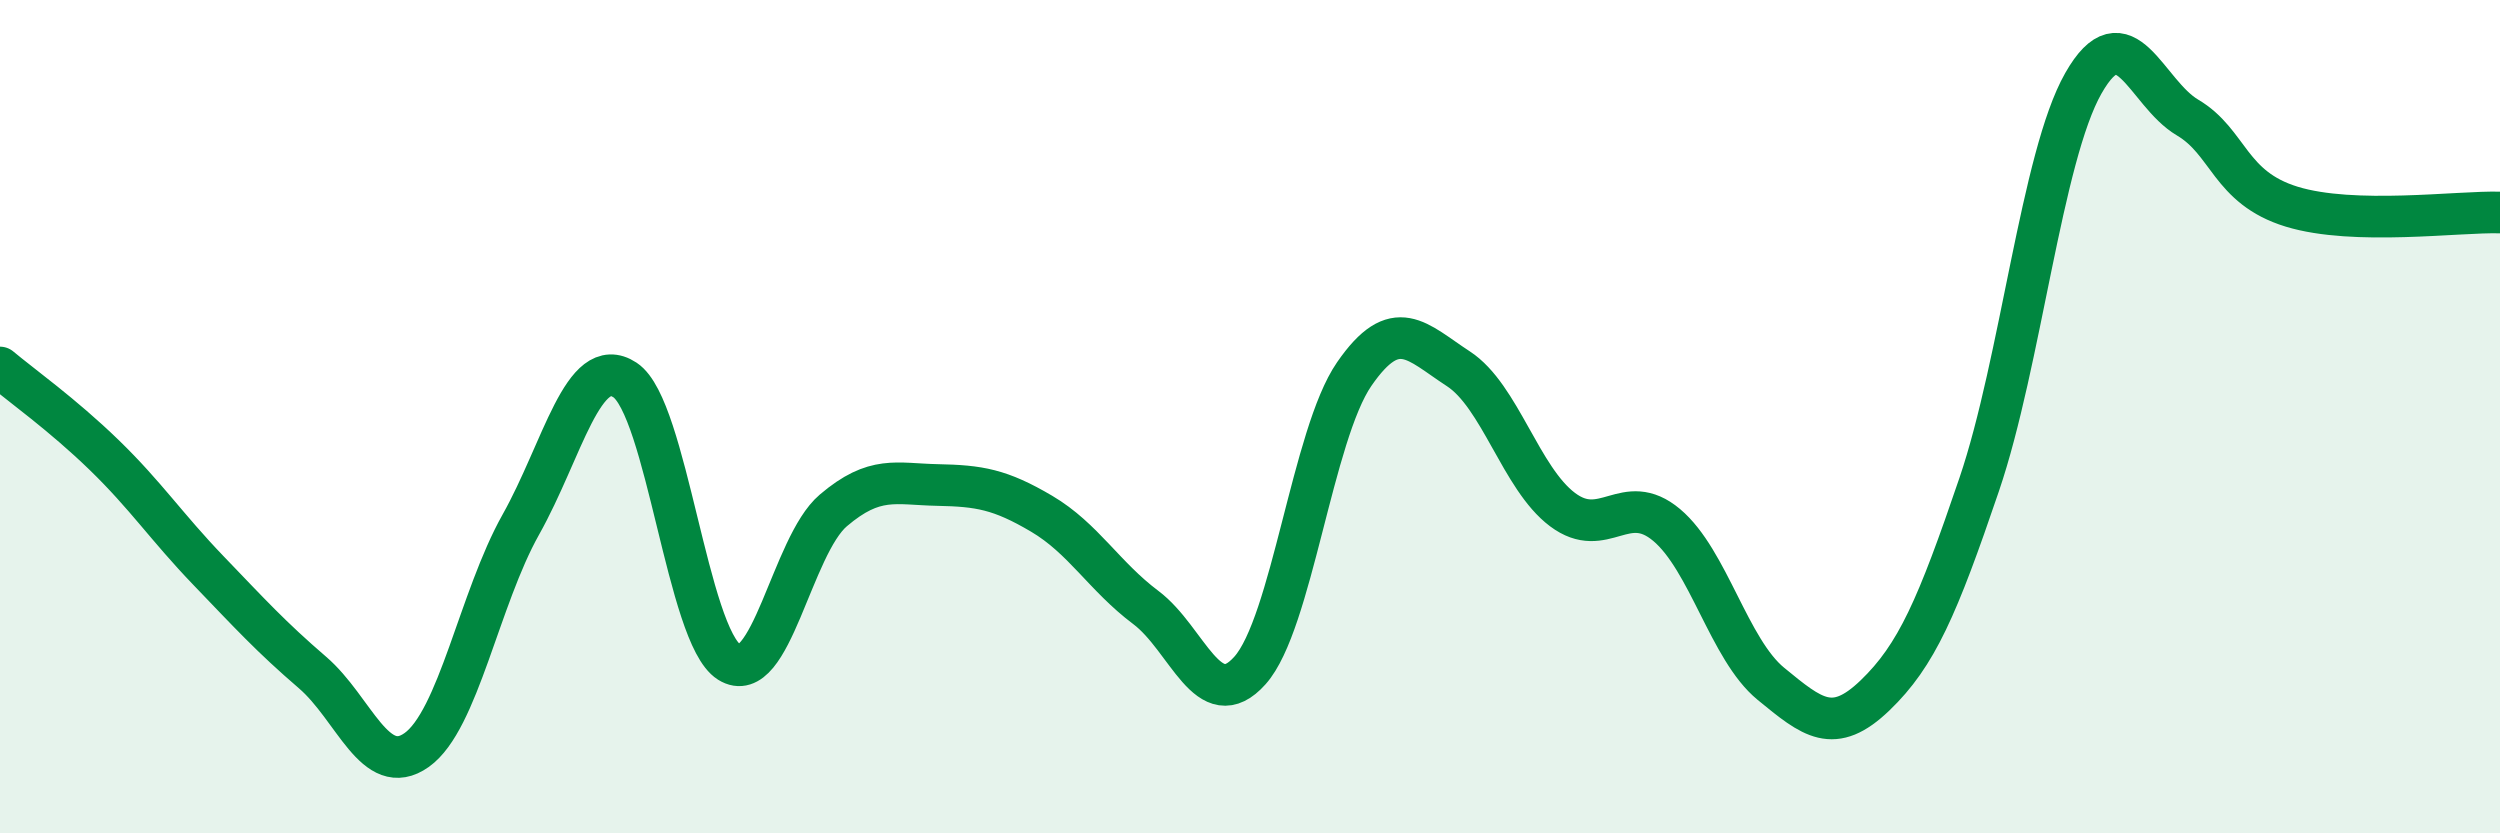
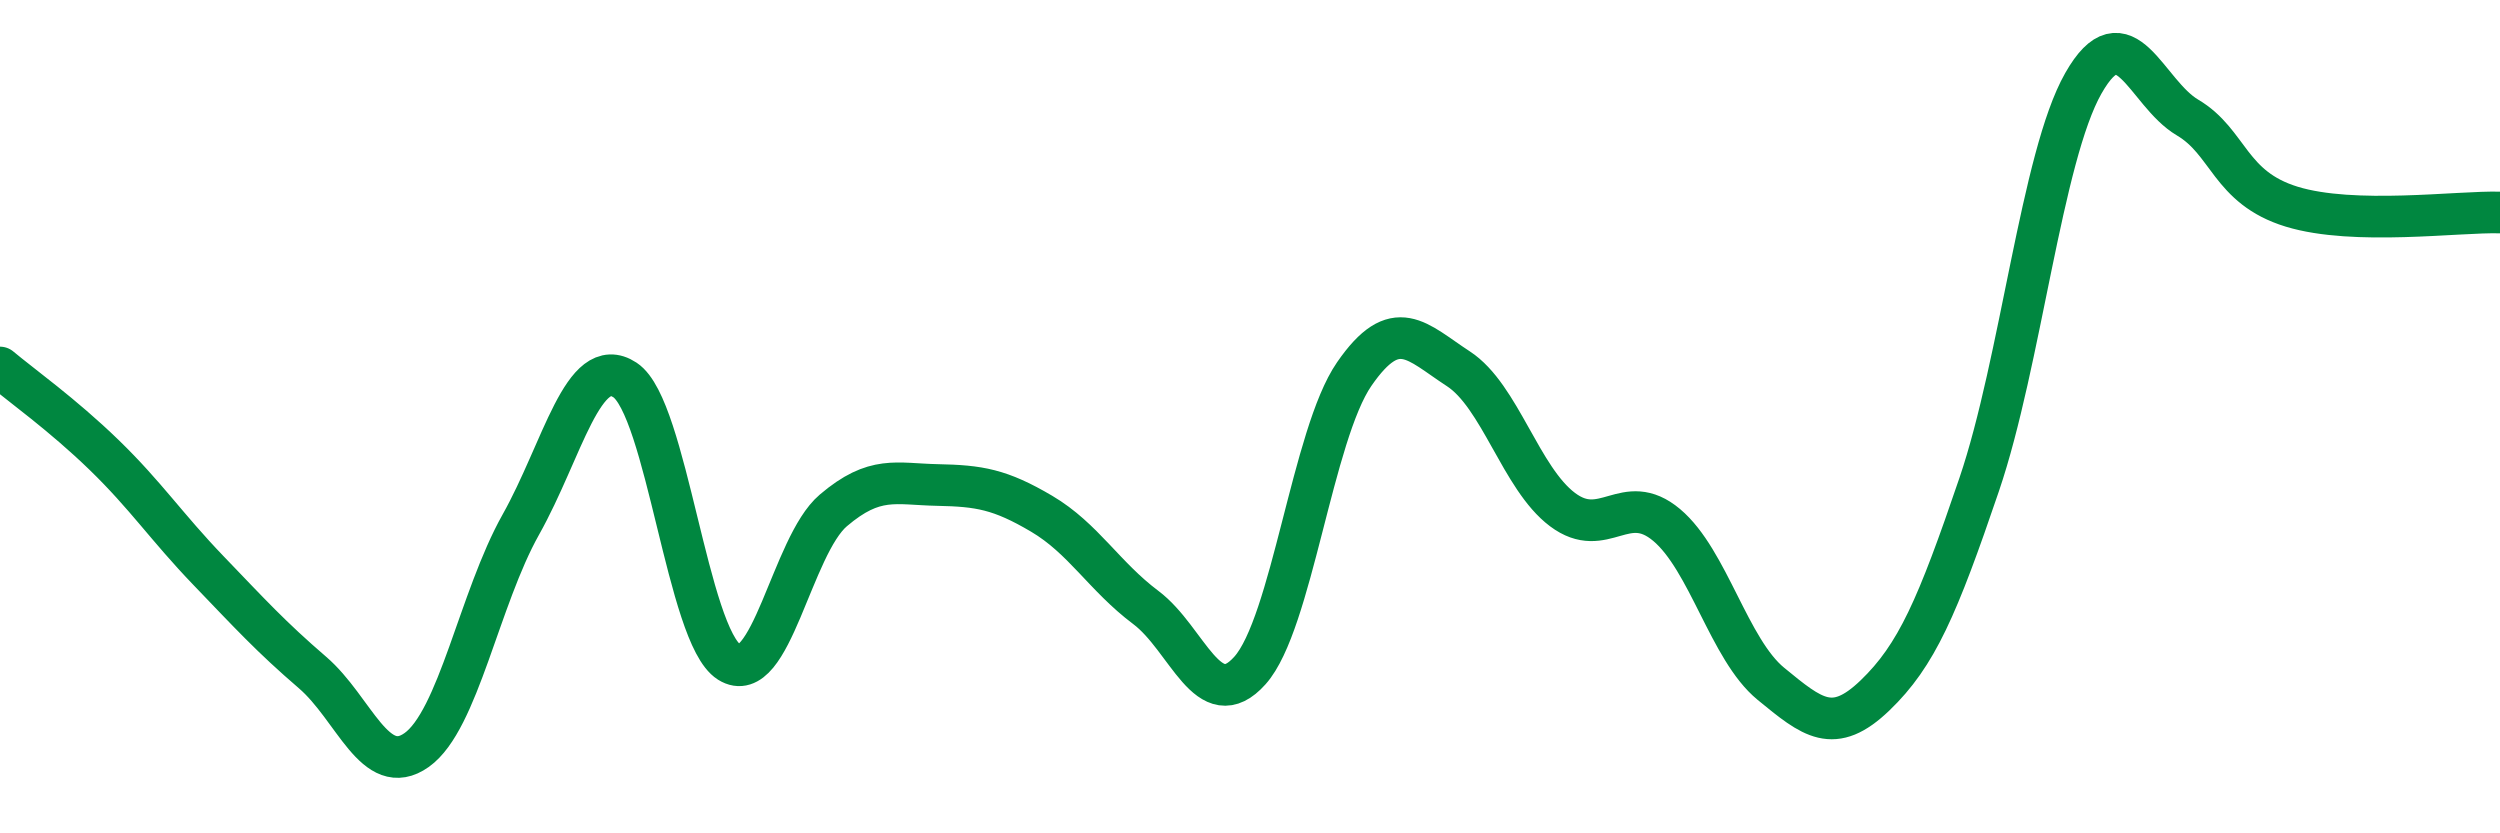
<svg xmlns="http://www.w3.org/2000/svg" width="60" height="20" viewBox="0 0 60 20">
-   <path d="M 0,8.82 C 0.5,9.24 1.5,9.95 2.5,10.92 C 3.5,11.89 4,12.65 5,13.69 C 6,14.73 6.5,15.28 7.5,16.14 C 8.5,17 9,18.71 10,18 C 11,17.29 11.5,14.37 12.5,12.59 C 13.5,10.81 14,8.46 15,9.12 C 16,9.78 16.5,15.26 17.5,15.89 C 18.5,16.52 19,13.1 20,12.25 C 21,11.4 21.5,11.62 22.5,11.64 C 23.5,11.66 24,11.74 25,12.33 C 26,12.92 26.5,13.83 27.5,14.58 C 28.5,15.33 29,17.21 30,16.09 C 31,14.97 31.5,10.43 32.5,8.98 C 33.5,7.53 34,8.2 35,8.85 C 36,9.5 36.5,11.48 37.5,12.23 C 38.5,12.98 39,11.76 40,12.6 C 41,13.44 41.5,15.59 42.5,16.41 C 43.5,17.23 44,17.65 45,16.69 C 46,15.73 46.5,14.57 47.5,11.63 C 48.5,8.69 49,3.76 50,2 C 51,0.24 51.5,2.23 52.5,2.82 C 53.5,3.41 53.5,4.5 55,4.96 C 56.5,5.42 59,5.07 60,5.1L60 20L0 20Z" fill="#008740" opacity="0.1" stroke-linecap="round" stroke-linejoin="round" />
  <path d="M 0,8.82 C 0.5,9.24 1.5,9.95 2.5,10.92 C 3.5,11.89 4,12.65 5,13.69 C 6,14.73 6.5,15.28 7.5,16.14 C 8.5,17 9,18.71 10,18 C 11,17.29 11.5,14.37 12.5,12.59 C 13.5,10.81 14,8.46 15,9.12 C 16,9.78 16.5,15.26 17.5,15.89 C 18.5,16.52 19,13.1 20,12.25 C 21,11.4 21.5,11.62 22.5,11.64 C 23.5,11.66 24,11.74 25,12.33 C 26,12.92 26.5,13.83 27.5,14.58 C 28.5,15.33 29,17.21 30,16.09 C 31,14.97 31.5,10.43 32.5,8.98 C 33.5,7.53 34,8.2 35,8.85 C 36,9.5 36.5,11.48 37.5,12.23 C 38.5,12.98 39,11.76 40,12.6 C 41,13.44 41.5,15.59 42.5,16.41 C 43.5,17.23 44,17.65 45,16.69 C 46,15.73 46.5,14.57 47.5,11.63 C 48.5,8.69 49,3.76 50,2 C 51,0.24 51.5,2.23 52.5,2.82 C 53.5,3.41 53.5,4.5 55,4.96 C 56.5,5.42 59,5.07 60,5.1" stroke="#008740" stroke-width="1" fill="none" stroke-linecap="round" stroke-linejoin="round" />
</svg>